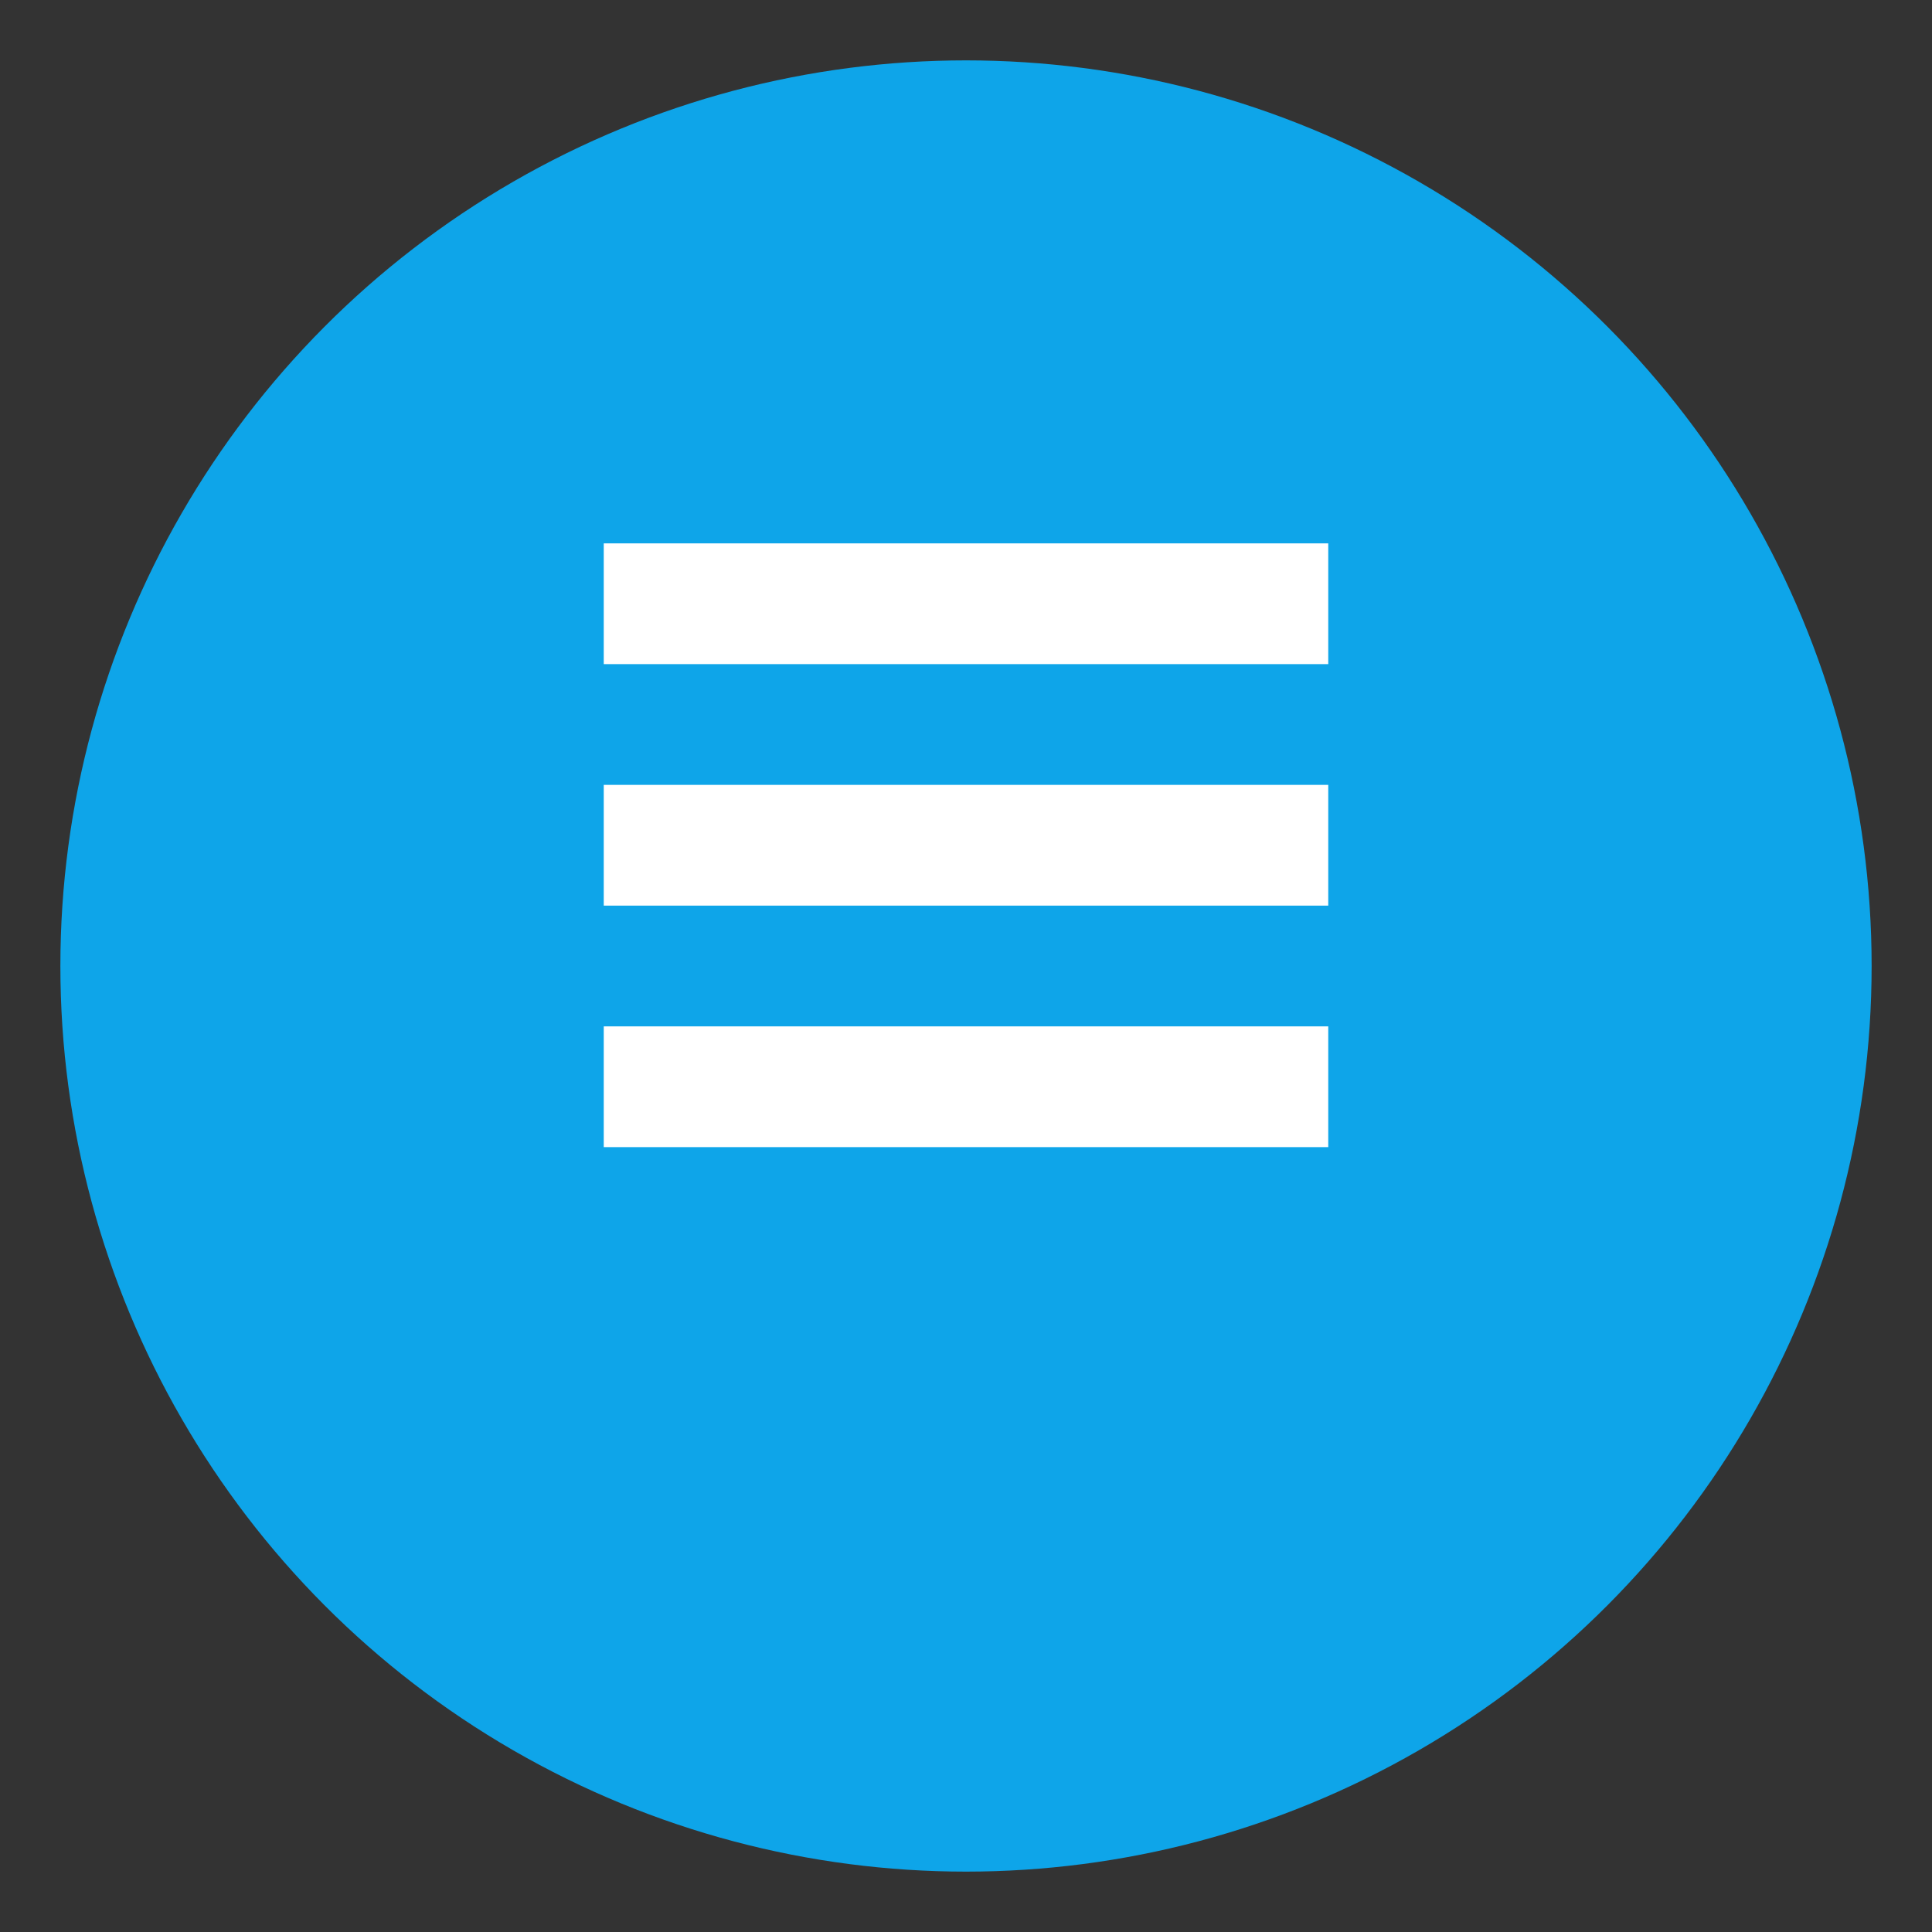
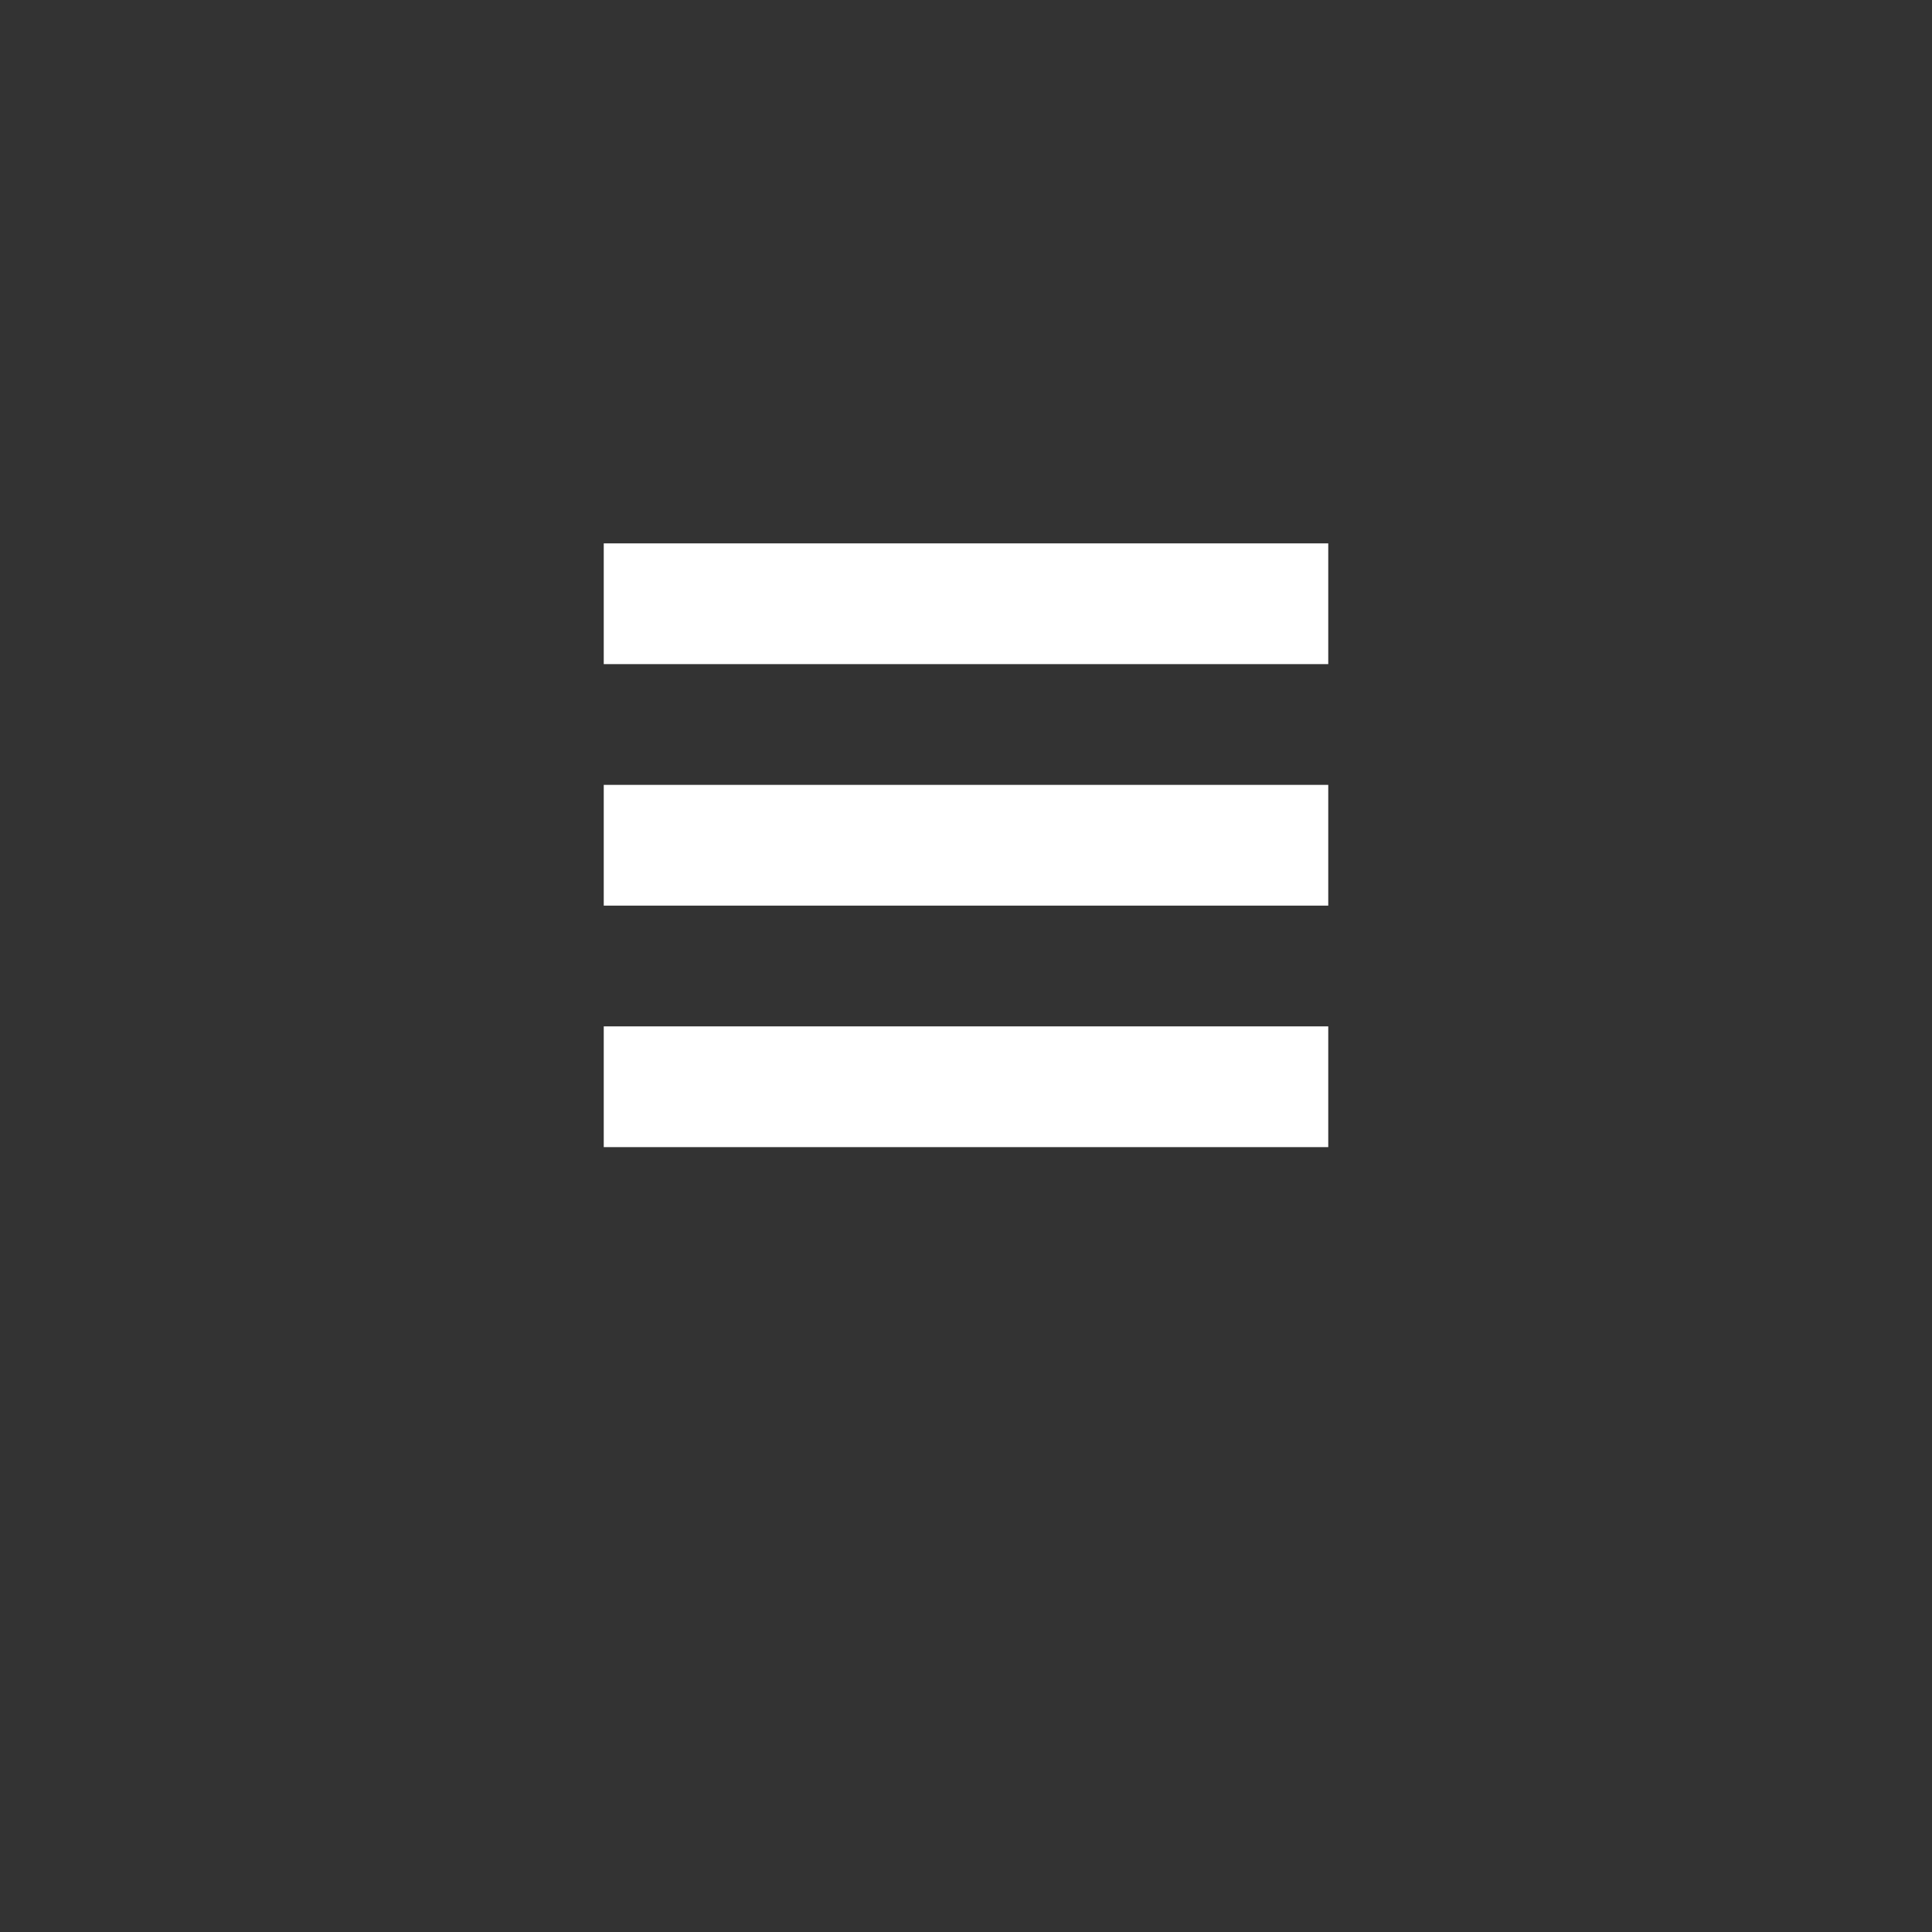
<svg xmlns="http://www.w3.org/2000/svg" viewBox="0 0 128 128">
  <rect x="0" y="0" width="128" height="128" fill="#333333" stroke="none" />
-   <circle cx="64" cy="64" r="60" fill="#0ea5e9" />
  <path d="M40 68h48v8H40zm0-16h48v8H40zm0-16h48v8H40z" fill="white" />
</svg>